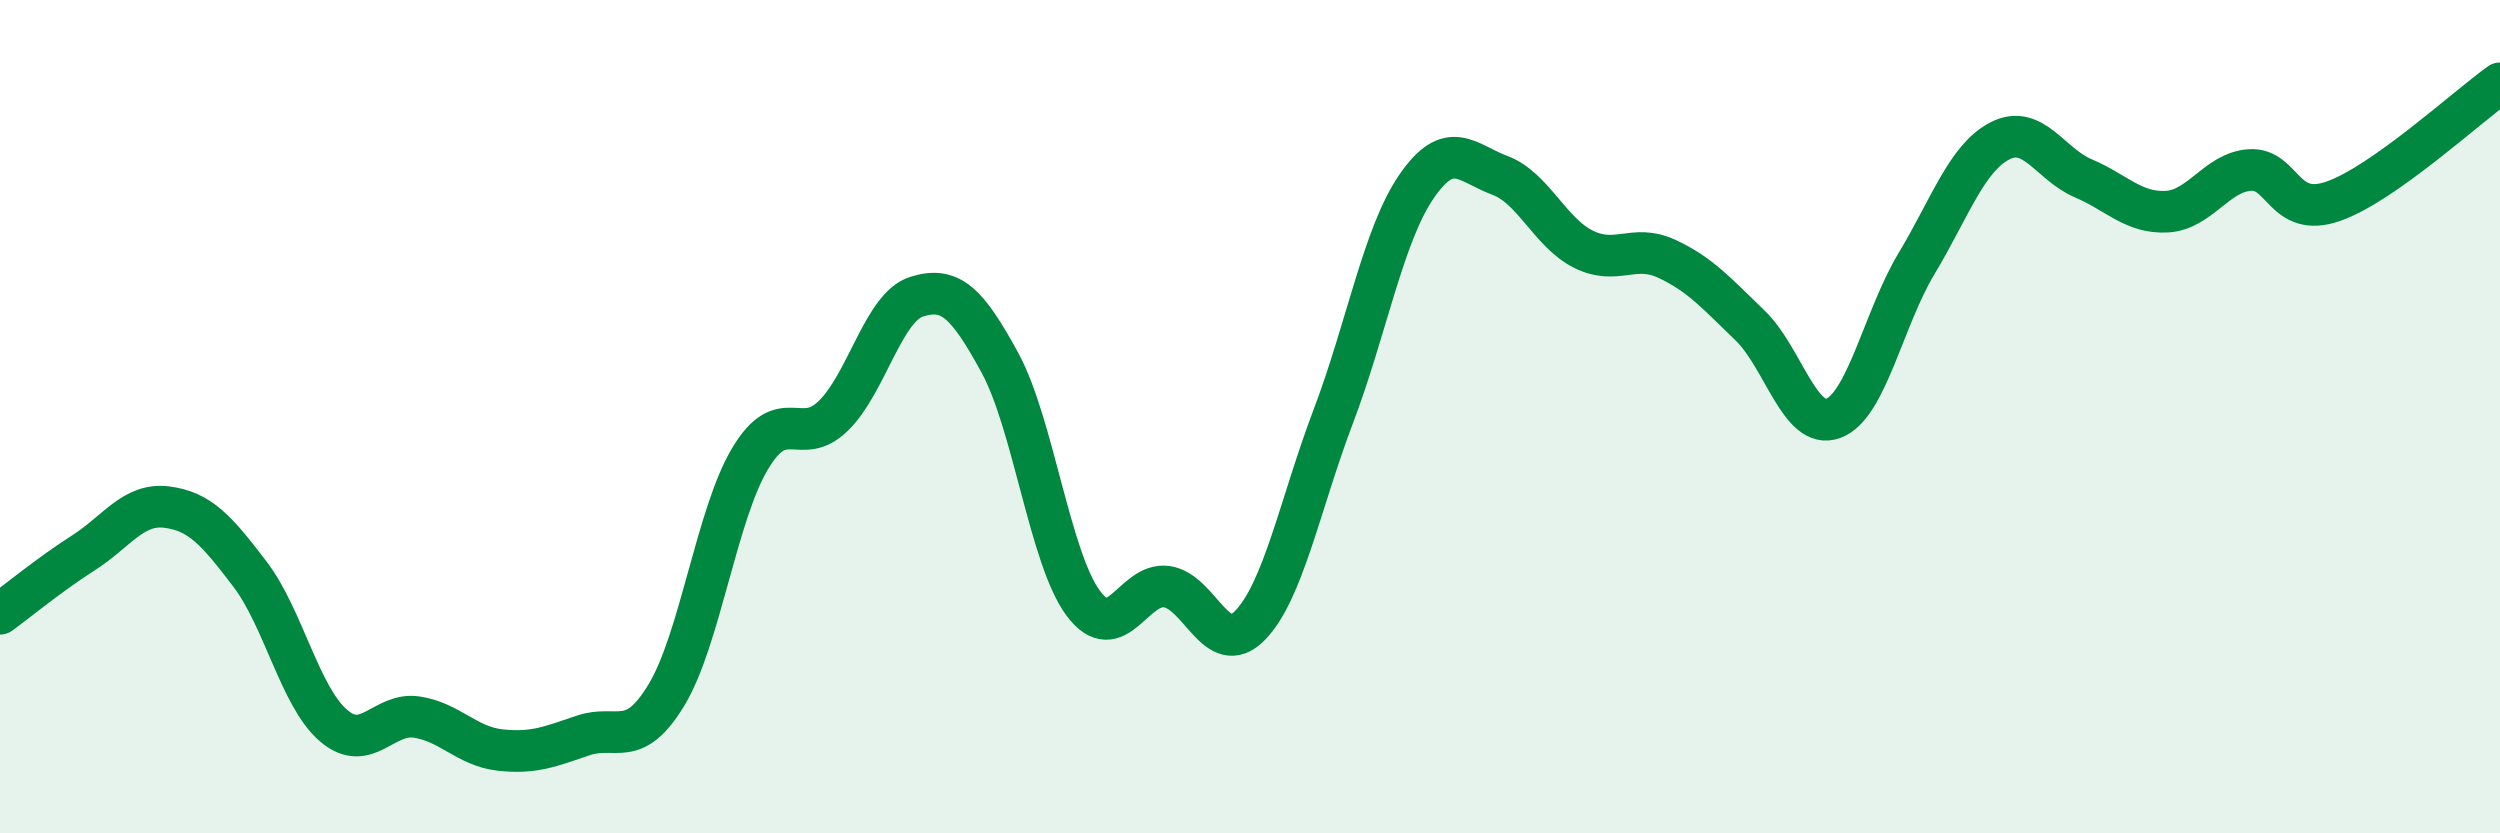
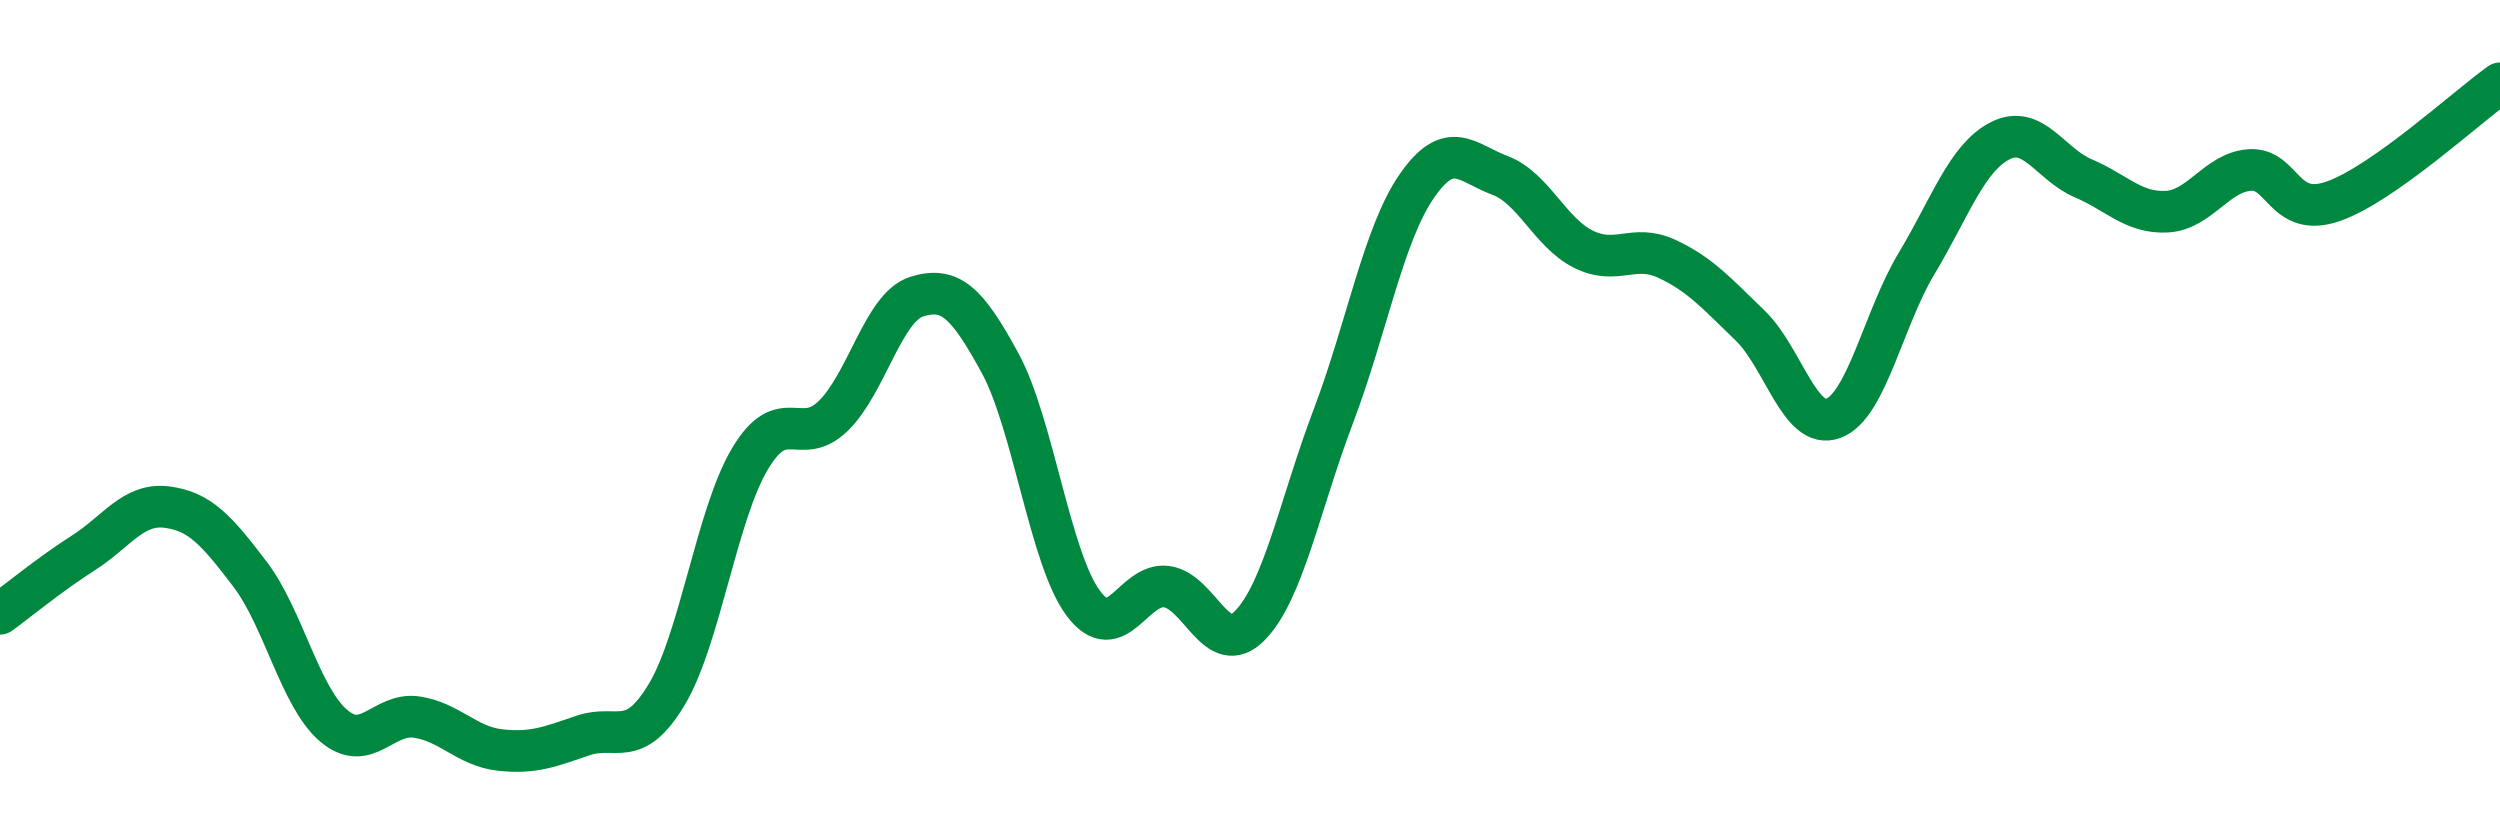
<svg xmlns="http://www.w3.org/2000/svg" width="60" height="20" viewBox="0 0 60 20">
-   <path d="M 0,14.73 C 0.4,14.44 1.2,13.78 2,13.27 C 2.8,12.76 3.2,12.07 4,12.17 C 4.8,12.27 5.2,12.73 6,13.78 C 6.8,14.83 7.2,16.72 8,17.41 C 8.8,18.1 9.2,17.09 10,17.21 C 10.8,17.33 11.2,17.91 12,18 C 12.8,18.09 13.2,17.92 14,17.65 C 14.8,17.38 15.2,18 16,16.67 C 16.8,15.34 17.2,12.35 18,11.01 C 18.8,9.67 19.2,10.76 20,9.98 C 20.8,9.2 21.2,7.37 22,7.12 C 22.8,6.87 23.2,7.24 24,8.71 C 24.8,10.18 25.2,13.41 26,14.48 C 26.8,15.55 27.2,13.97 28,14.08 C 28.8,14.19 29.2,15.83 30,15.01 C 30.8,14.19 31.2,12.1 32,9.99 C 32.8,7.88 33.2,5.63 34,4.47 C 34.8,3.31 35.2,3.91 36,4.21 C 36.8,4.51 37.2,5.58 38,5.98 C 38.8,6.38 39.2,5.84 40,6.21 C 40.8,6.58 41.2,7.04 42,7.81 C 42.8,8.58 43.2,10.34 44,10.04 C 44.8,9.74 45.2,7.65 46,6.32 C 46.8,4.99 47.2,3.79 48,3.38 C 48.8,2.97 49.2,3.94 50,4.28 C 50.8,4.62 51.2,5.12 52,5.08 C 52.8,5.04 53.2,4.13 54,4.08 C 54.8,4.03 54.8,5.25 56,4.83 C 57.2,4.41 59.2,2.57 60,2L60 20L0 20Z" fill="#008740" opacity="0.1" stroke-linecap="round" stroke-linejoin="round" />
  <path d="M 0,14.73 C 0.4,14.44 1.2,13.78 2,13.27 C 2.8,12.76 3.2,12.07 4,12.17 C 4.8,12.27 5.2,12.73 6,13.78 C 6.8,14.83 7.2,16.72 8,17.41 C 8.8,18.1 9.2,17.09 10,17.21 C 10.8,17.33 11.2,17.91 12,18 C 12.8,18.09 13.2,17.92 14,17.65 C 14.8,17.38 15.2,18 16,16.67 C 16.8,15.34 17.2,12.35 18,11.01 C 18.8,9.67 19.2,10.76 20,9.98 C 20.8,9.2 21.2,7.37 22,7.12 C 22.8,6.87 23.2,7.24 24,8.71 C 24.8,10.18 25.2,13.41 26,14.48 C 26.8,15.55 27.2,13.97 28,14.08 C 28.8,14.19 29.2,15.83 30,15.01 C 30.8,14.19 31.2,12.1 32,9.99 C 32.8,7.88 33.2,5.63 34,4.47 C 34.8,3.31 35.2,3.91 36,4.21 C 36.8,4.51 37.2,5.58 38,5.98 C 38.8,6.38 39.2,5.84 40,6.21 C 40.8,6.58 41.2,7.04 42,7.81 C 42.8,8.58 43.2,10.34 44,10.04 C 44.8,9.74 45.2,7.65 46,6.32 C 46.8,4.99 47.2,3.79 48,3.38 C 48.8,2.97 49.2,3.94 50,4.28 C 50.8,4.62 51.2,5.12 52,5.08 C 52.8,5.04 53.2,4.13 54,4.08 C 54.8,4.03 54.8,5.25 56,4.83 C 57.2,4.41 59.2,2.57 60,2" stroke="#008740" stroke-width="1" fill="none" stroke-linecap="round" stroke-linejoin="round" />
</svg>